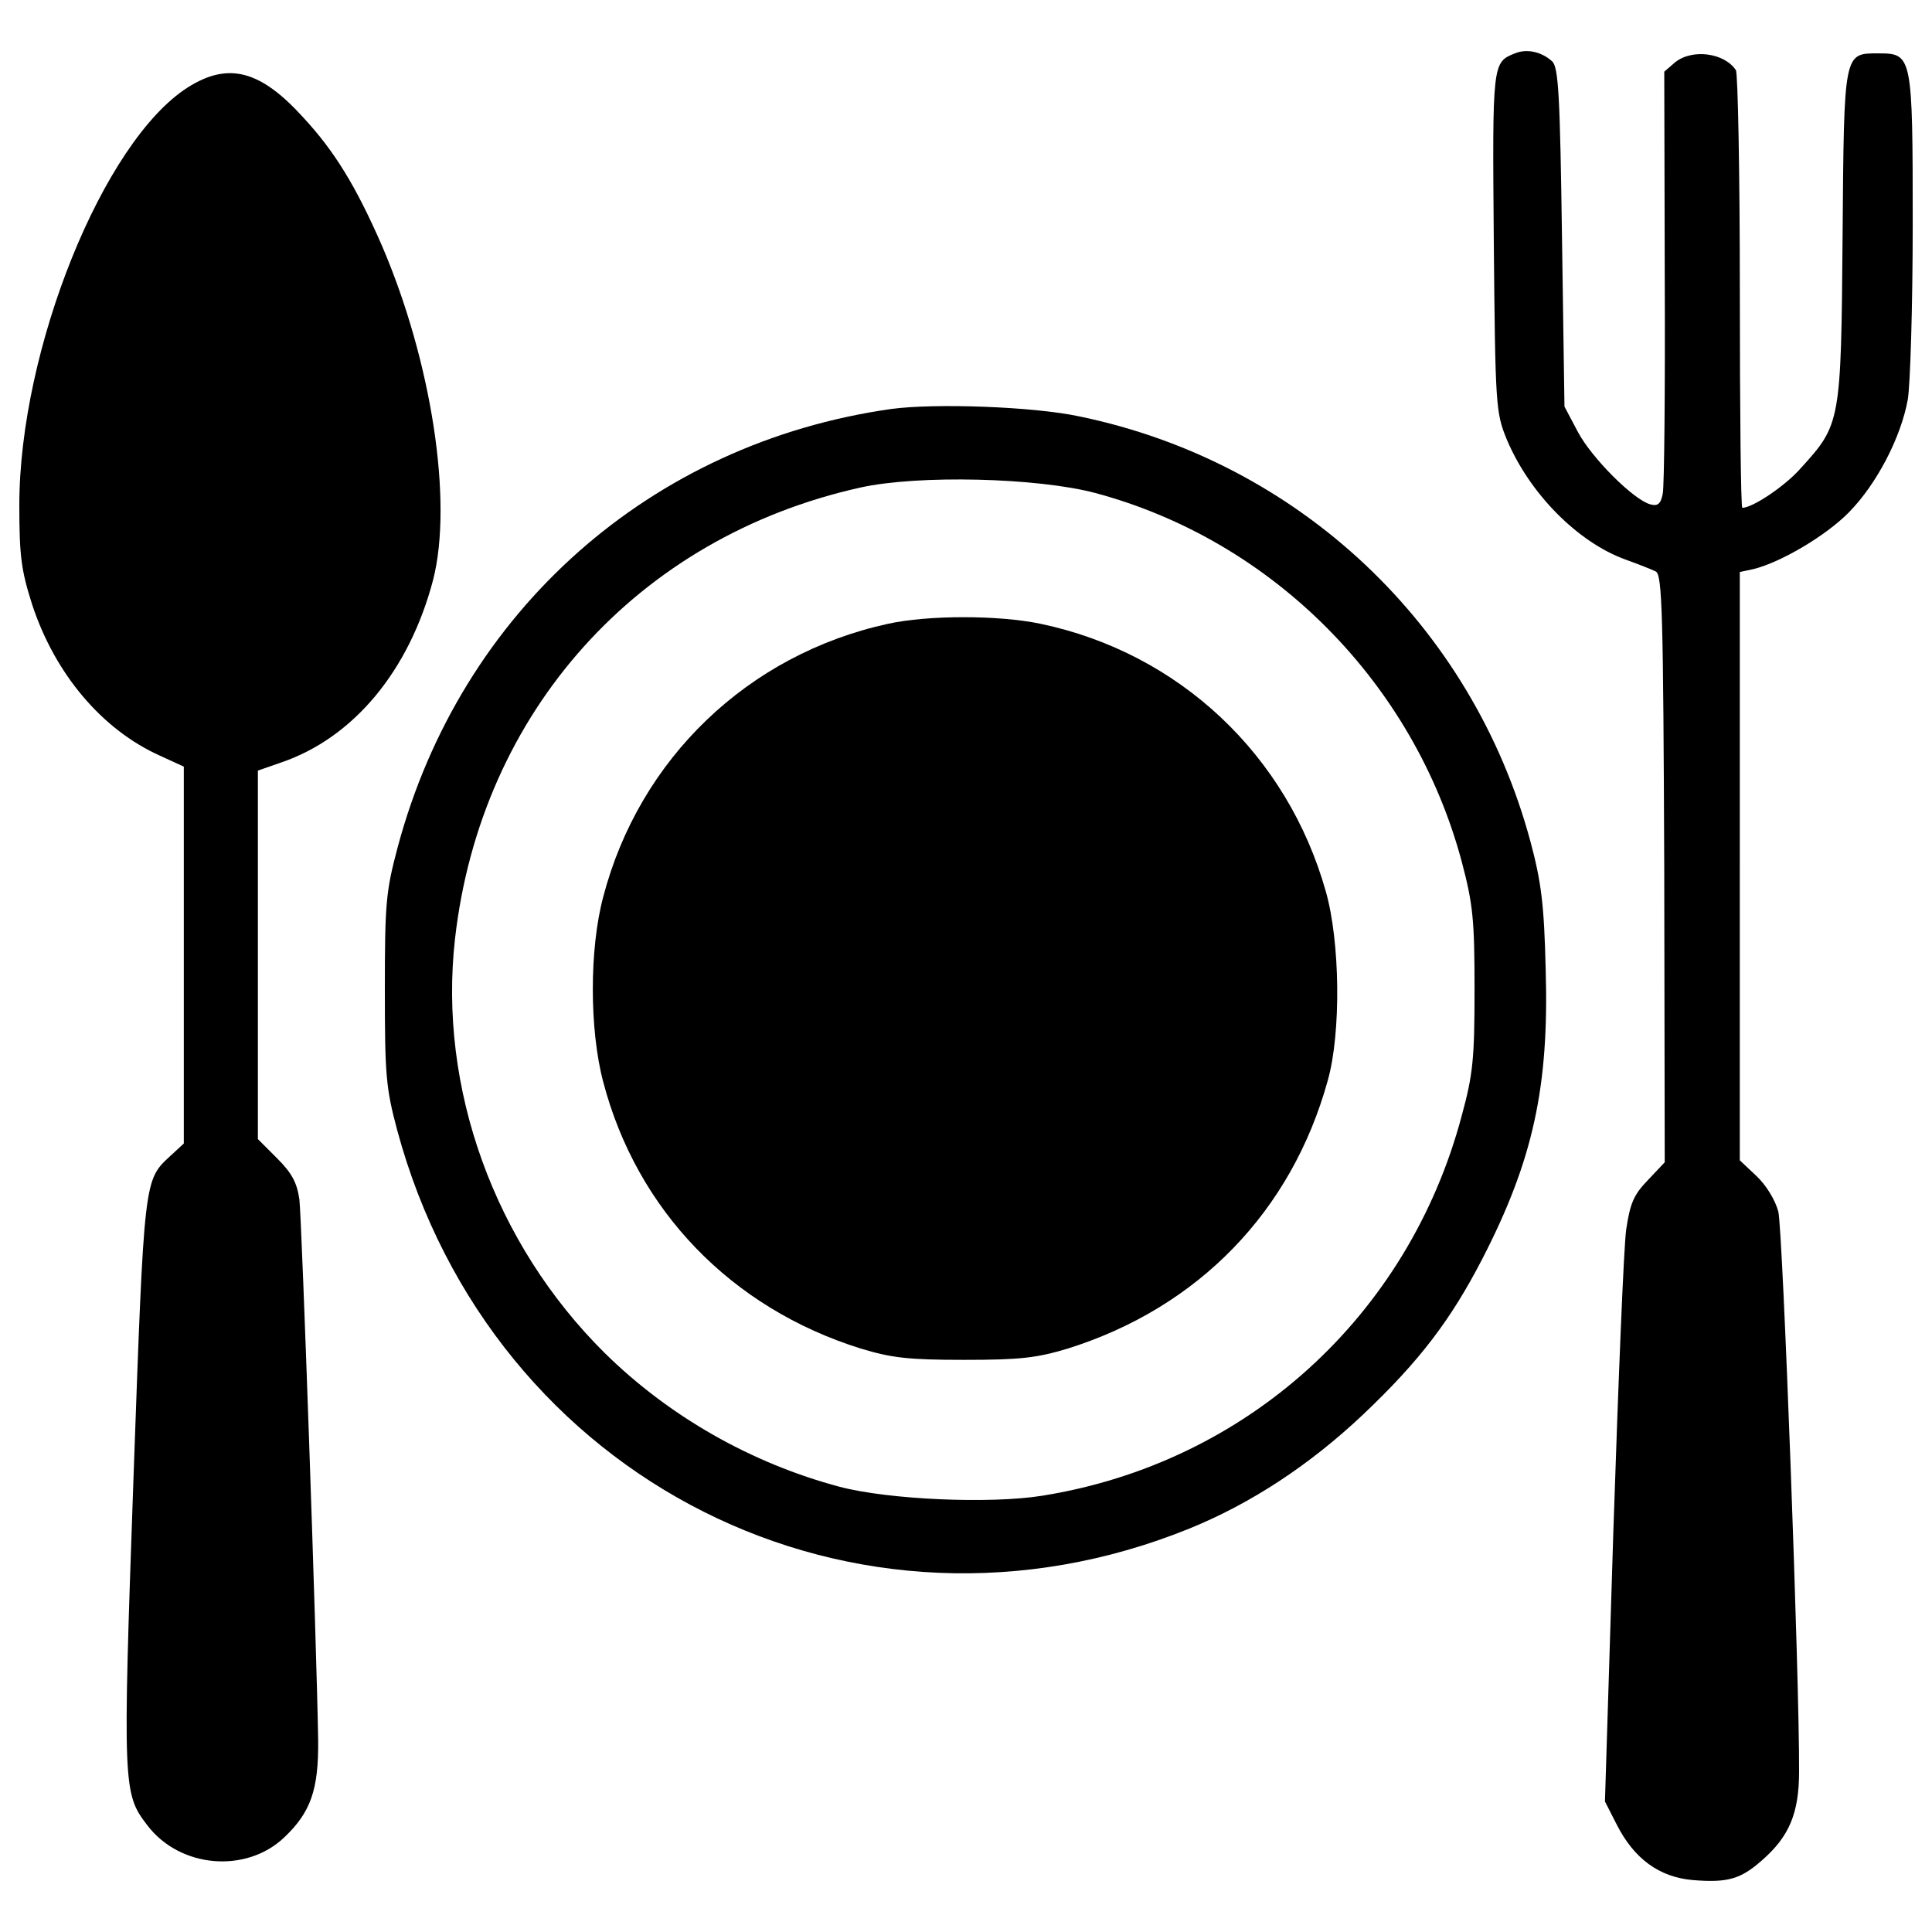
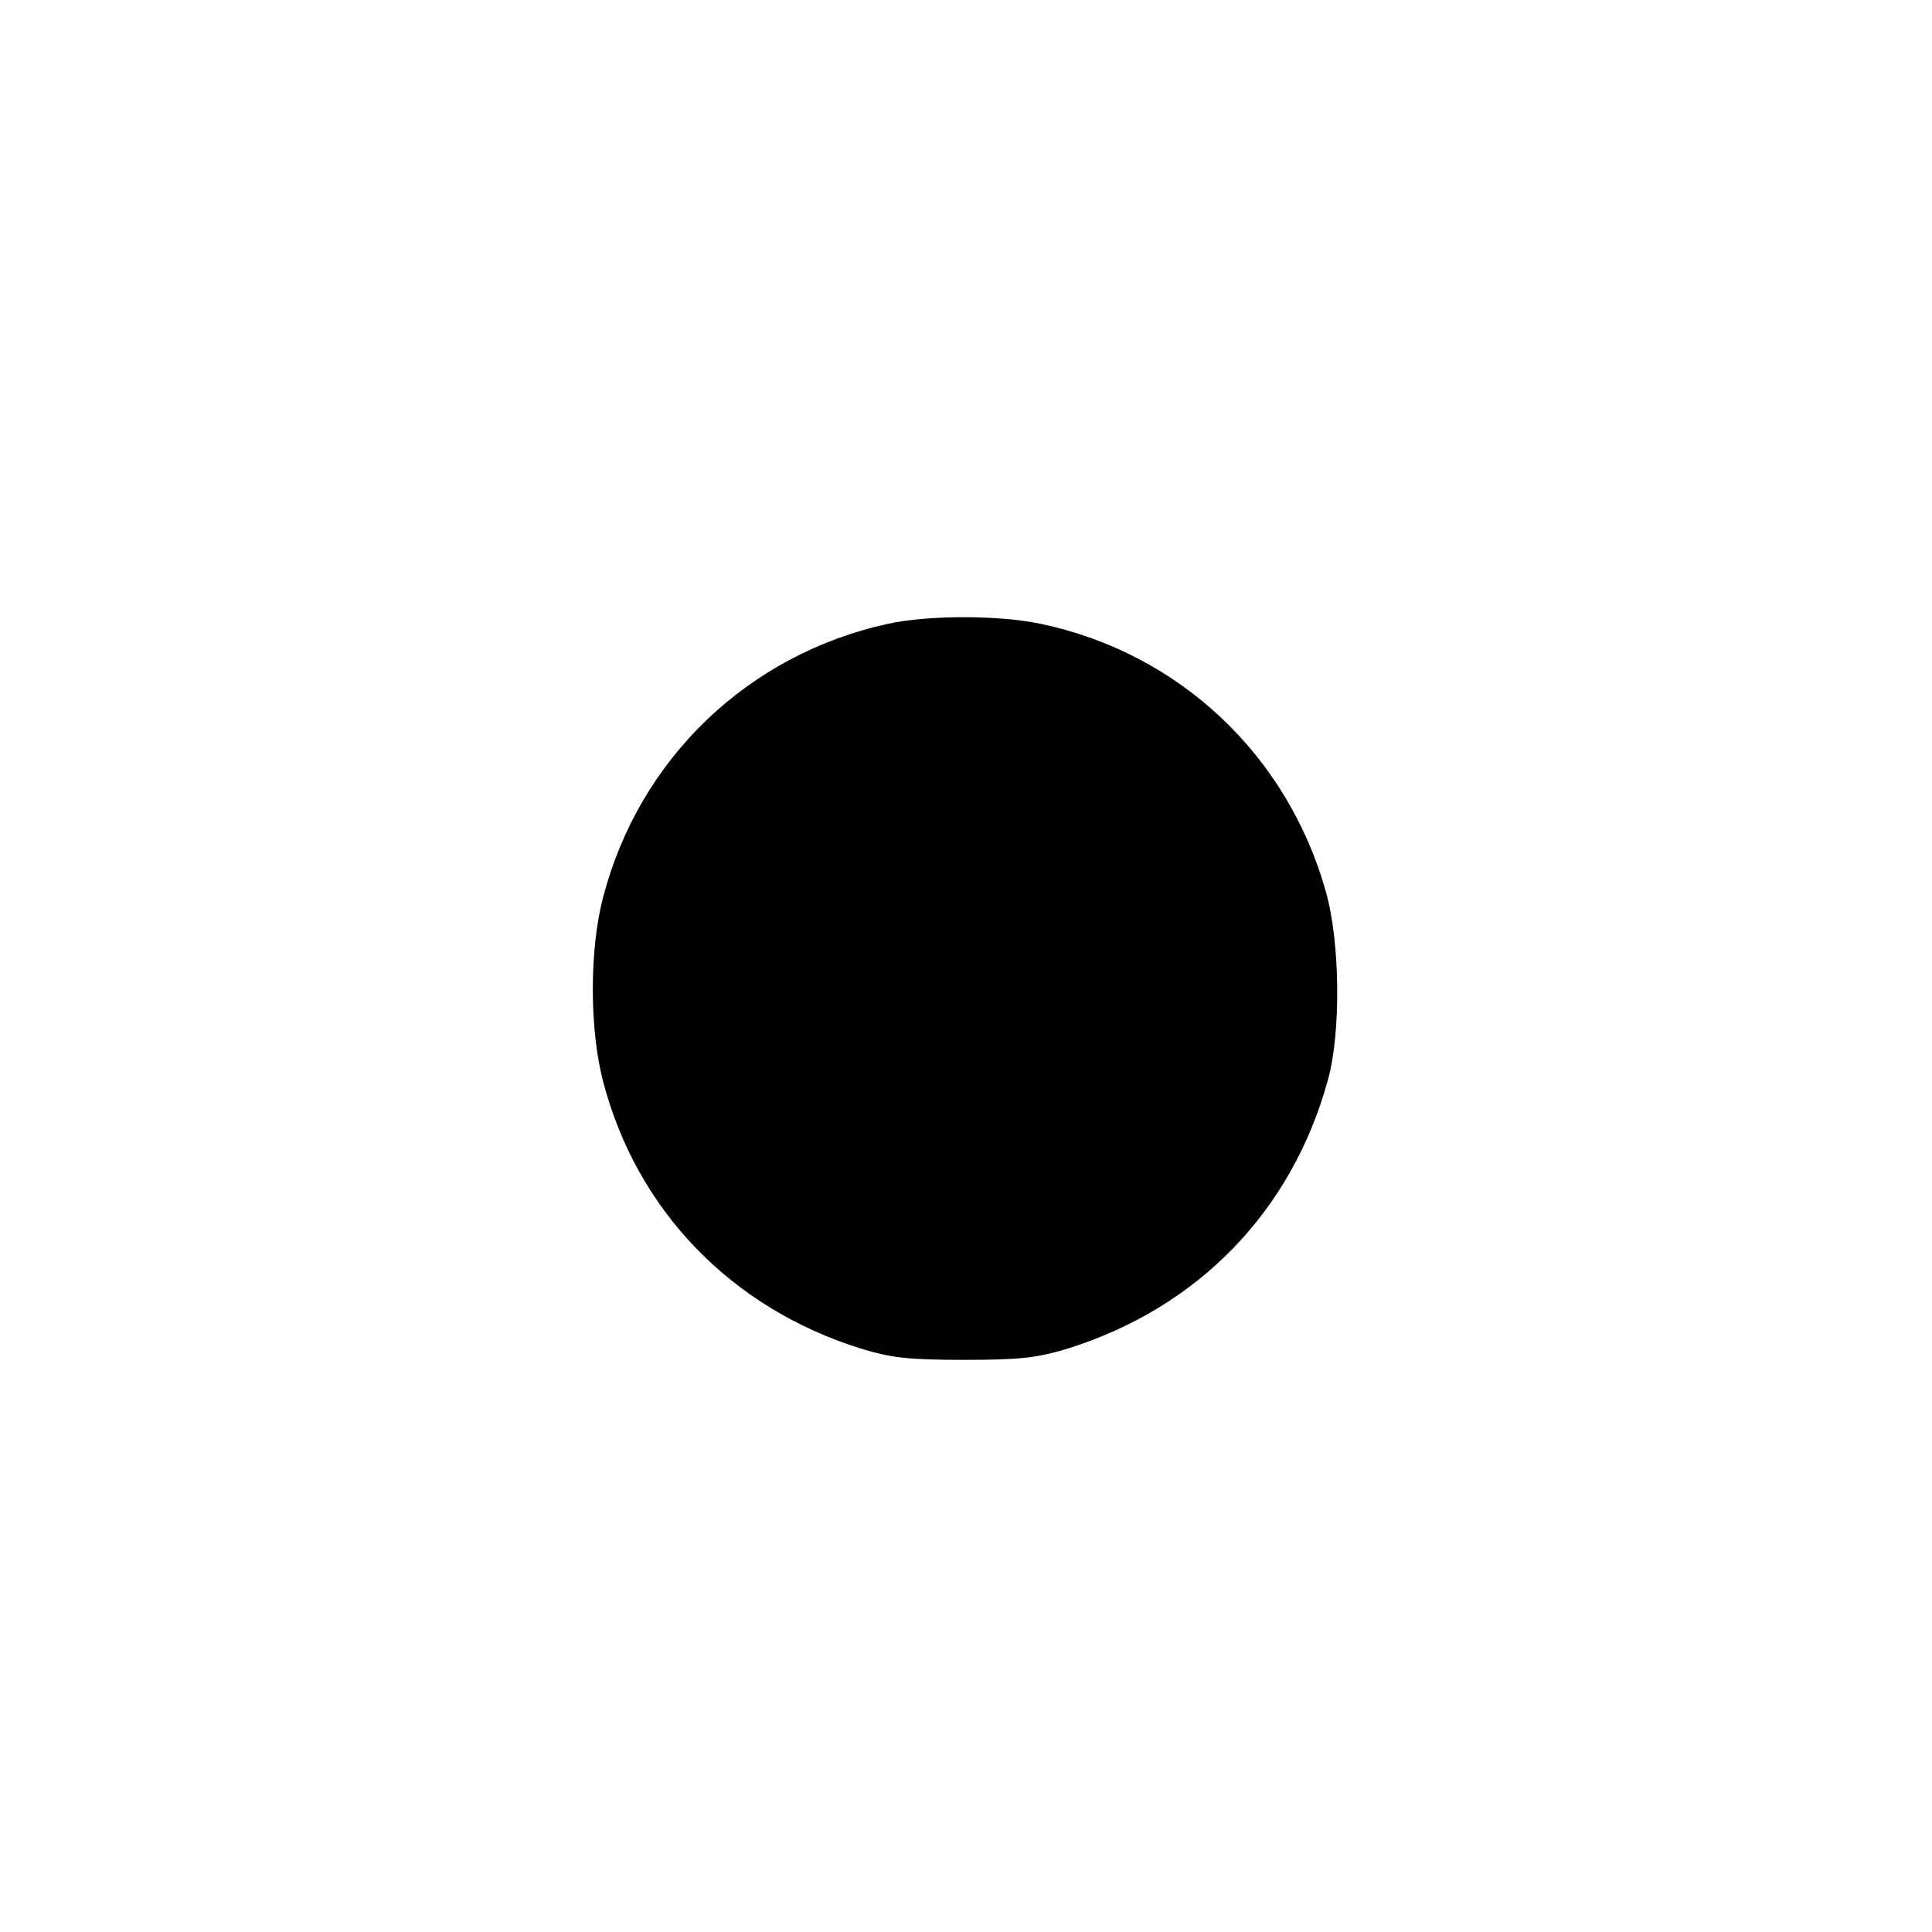
<svg xmlns="http://www.w3.org/2000/svg" fill="#000000" width="800px" height="800px" viewBox="0 0 1000 1000" version="1.1" enable-background="new 0 0 1000 1000" xml:space="preserve">
  <g>
    <g transform="translate(0,511) scale(0.1,-0.1)">
-       <path d="M7841.8,4833.9c-117.6-46-117.6-48.6-109.9-976.7c7.7-846.3,10.2-882.1,66.5-1020.1c117.6-281.2,368.2-534.4,616.2-623.8c63.9-23,135.5-51.1,156-61.4c33.2-17.9,38.4-219.9,43.5-1539.2l2.5-1518.7l-86.9-92c-74.2-76.7-92.1-120.2-112.5-255.7c-12.8-89.5-40.9-792.6-66.5-1562.2l-43.5-1398.5l61.3-120.2c89.5-176.4,219.9-271,391.2-286.4c184.1-15.4,250.5,5.1,360.5,102.3c140.6,122.7,191.8,242.9,191.8,460.2c2.5,470.4-84.4,2804.7-107.4,2896.8c-15.3,58.8-61.3,135.5-112.5,184.1l-86.9,81.8V625.5v1523.8l71.6,15.3c143.2,35.8,375.9,173.9,493.5,294c143.2,145.7,268.5,386.1,304.3,582.9c12.8,74.1,25.6,483.2,25.6,907.6c0,874.4-2.5,884.6-176.4,884.6c-181.5,0-179,12.8-186.6-946c-7.7-963.9-10.2-974.1-214.7-1199.1c-79.3-92-250.6-207.1-304.3-207.1c-7.7,0-12.8,503.7-12.8,1119.8c0,613.6-10.2,1130.1-20.4,1145.4c-58.8,89.5-225,112.5-314.5,40.9l-56.3-48.6l2.5-1058.5c2.6-582.9-2.5-1089.2-10.2-1125c-10.2-53.7-25.6-66.5-63.9-56.2c-87,23-304.3,240.3-375.9,375.8l-69,130.4l-12.8,874.4c-10.2,733.8-17.9,882.1-51.1,912.7C7979.9,4841.6,7903.2,4859.5,7841.8,4833.9z" />
-       <path d="M971.8,4657.5C534.6,4378.8,100,3302.4,100,2494.5c0-263.3,10.2-337.5,66.5-513.9c117.6-357.9,360.5-646.9,662.2-782.4l122.7-56.2V167.9v-976.7l-66.5-61.3C744.3-1000.6,746.9-972.5,690.6-2550c-56.2-1592.9-53.7-1623.5,71.6-1787.2c168.8-222.4,511.4-250.5,708.2-63.9c138.1,130.4,179,248,176.4,503.7c-7.7,490.9-84.4,2689.7-97.2,2799.6c-12.8,86.9-38.4,135.5-115.1,212.2l-99.7,99.7v953.7v953.7l117.6,40.9c378.4,127.8,667.3,478.1,790,948.6c102.3,404-7.7,1127.5-265.9,1728.4c-133,304.2-242.9,485.8-406.5,662.2C1347.7,4747,1181.5,4790.4,971.8,4657.5z" />
-       <path d="M4612.7,2993.1C3367.5,2816.6,2385.7,1947.3,2058.5,725.2c-61.4-230.1-66.5-291.5-66.5-736.3c0-442.3,5.1-508.8,63.9-728.7c490.9-1817.8,2375.2-2763.8,4103.6-2060.7c319.6,130.4,621.3,329.8,894.9,588c294,278.7,455.1,490.9,618.7,807.9c263.3,511.3,345.2,892.3,327.3,1495.7c-7.7,337.5-23,455.1-79.3,664.8c-301.7,1117.3-1196.6,1963.6-2334.3,2198.8C5349,3005.8,4837.6,3023.7,4612.7,2993.1z M5668.6,2558.4c917.9-245.4,1649.1-981.8,1897.1-1907.3c58.8-222.4,66.5-301.7,66.5-662.2c0-357.9-7.7-439.8-66.5-654.5C7289.6-1703.7,6450.9-2463,5395-2631.8c-271-43.5-795.1-20.4-1048.3,46c-460.2,122.7-884.6,365.6-1217,692.9c-570.2,565-861.6,1370.4-774.7,2142.6c133,1176.1,946,2081.2,2099.1,2336.9C4753.3,2653,5369.4,2637.7,5668.6,2558.4z" />
      <path d="M4594.8,1880.9c-723.5-158.5-1286-698-1472.7-1413.9c-71.6-268.5-71.6-685.2,0-956.2c173.9-664.8,662.2-1171,1332.1-1380.6c161.1-48.6,245.4-58.8,536.9-58.8c291.5,0,375.8,10.2,536.9,58.8c675,212.2,1158.2,710.8,1344.8,1388.3c69,245.4,63.9,715.9-10.2,976.7c-199.4,708.2-759.4,1234.9-1475.3,1385.8C5170,1926.9,4801.9,1926.9,4594.8,1880.9z" />
    </g>
  </g>
</svg>